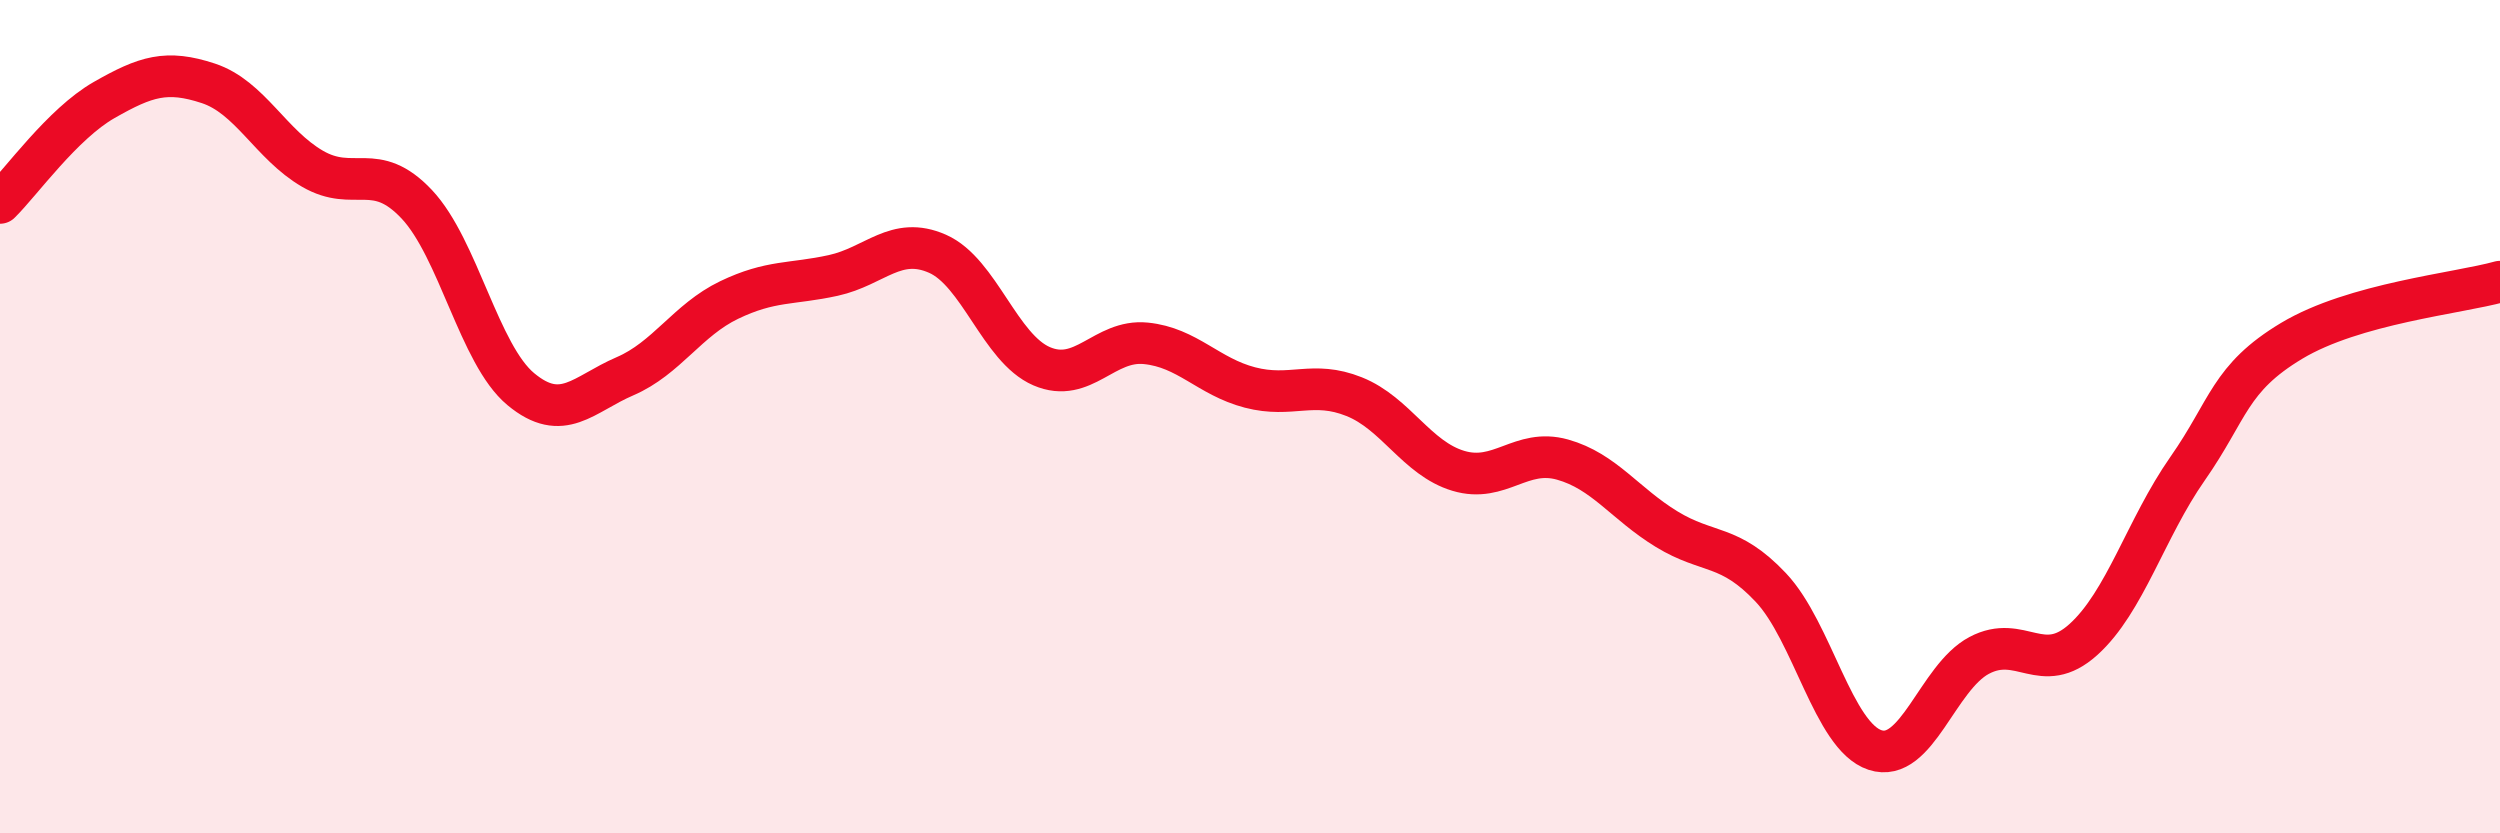
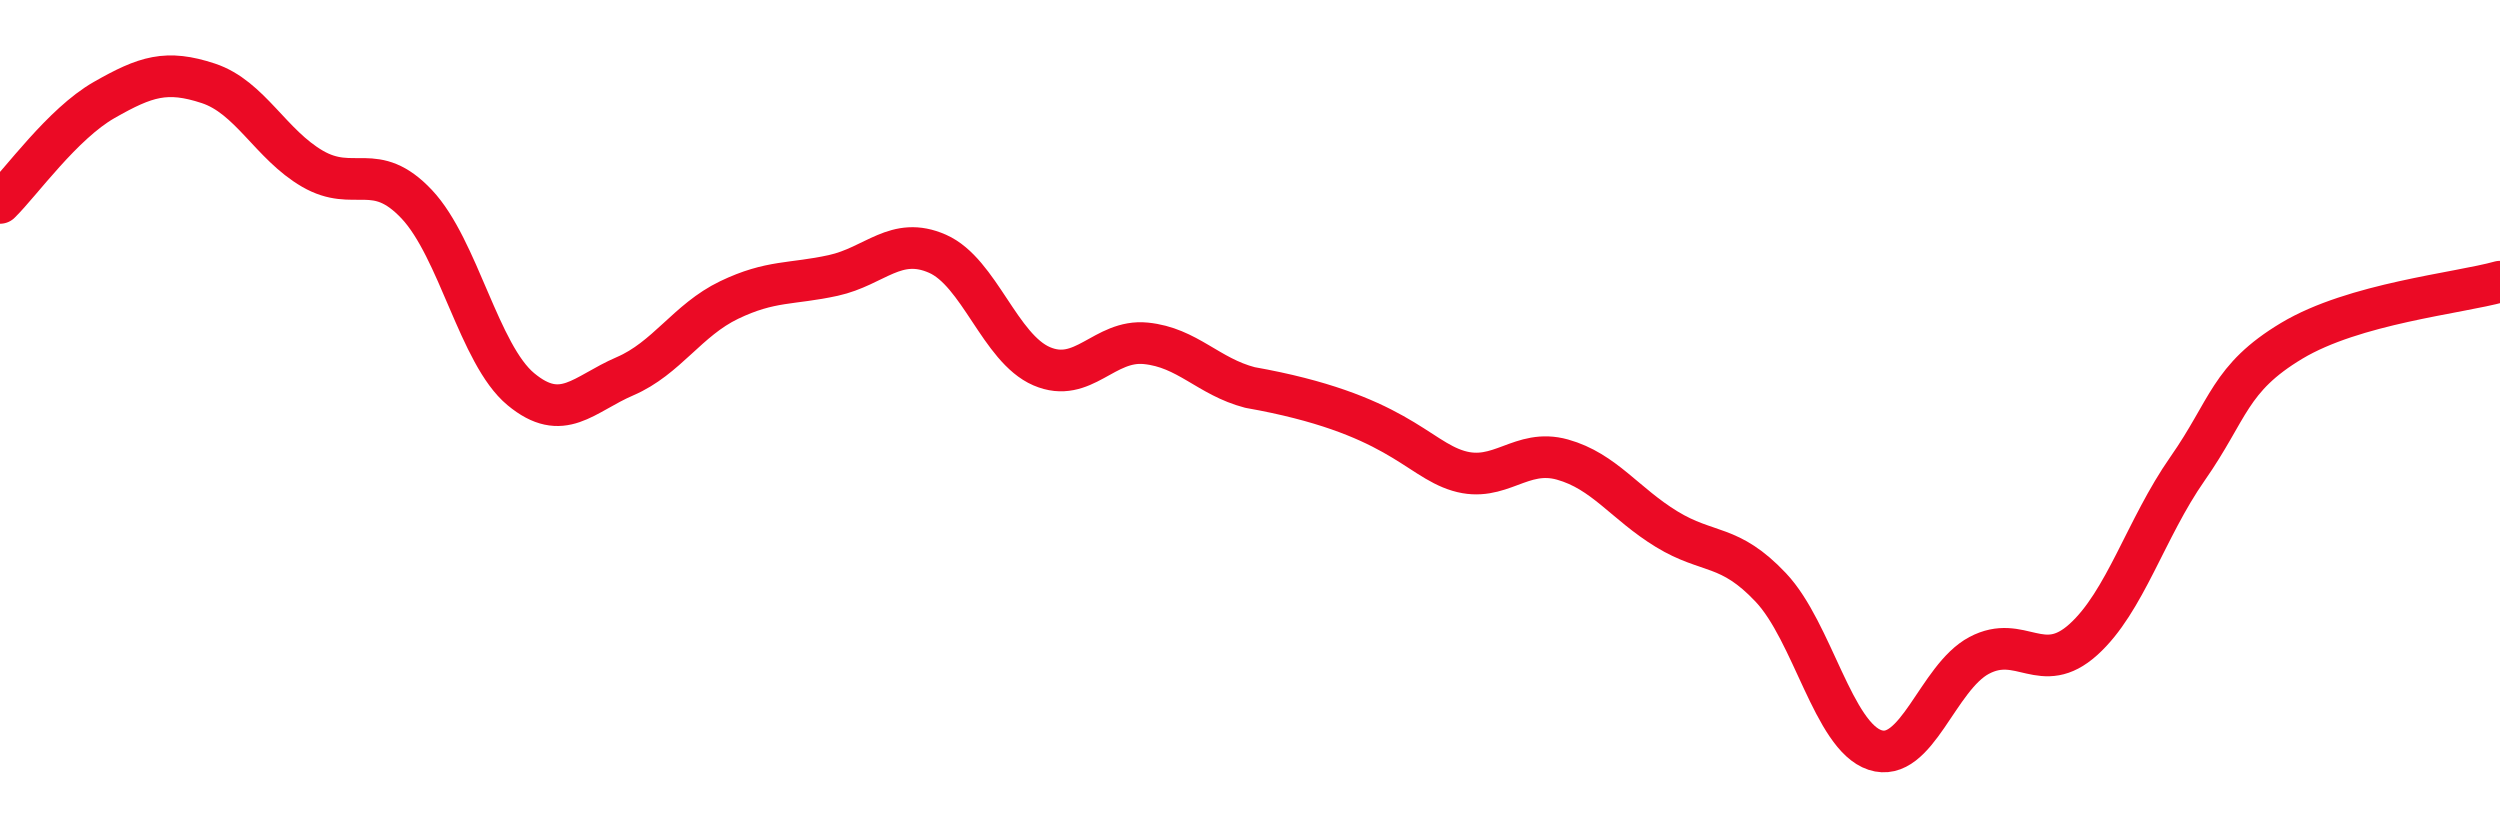
<svg xmlns="http://www.w3.org/2000/svg" width="60" height="20" viewBox="0 0 60 20">
-   <path d="M 0,4.87 C 0.5,4.38 1.5,2.97 2.5,2.4 C 3.5,1.83 4,1.67 5,2 C 6,2.33 6.5,3.47 7.5,4.05 C 8.5,4.63 9,3.84 10,4.9 C 11,5.96 11.5,8.51 12.5,9.34 C 13.5,10.17 14,9.46 15,9.03 C 16,8.6 16.5,7.68 17.5,7.2 C 18.5,6.72 19,6.83 20,6.61 C 21,6.39 21.5,5.65 22.5,6.09 C 23.5,6.53 24,8.36 25,8.79 C 26,9.22 26.5,8.14 27.5,8.24 C 28.5,8.34 29,9.04 30,9.3 C 31,9.56 31.5,9.12 32.5,9.52 C 33.5,9.92 34,11 35,11.3 C 36,11.6 36.5,10.75 37.5,11.03 C 38.5,11.31 39,12.09 40,12.7 C 41,13.31 41.5,13.04 42.5,14.1 C 43.5,15.16 44,17.67 45,18 C 46,18.33 46.5,16.26 47.5,15.73 C 48.5,15.2 49,16.25 50,15.35 C 51,14.45 51.5,12.68 52.5,11.25 C 53.5,9.82 53.5,9.08 55,8.18 C 56.5,7.28 59,7.04 60,6.76L60 20L0 20Z" fill="#EB0A25" opacity="0.1" stroke-linecap="round" stroke-linejoin="round" />
-   <path d="M 0,4.87 C 0.5,4.38 1.5,2.97 2.5,2.4 C 3.5,1.83 4,1.67 5,2 C 6,2.33 6.5,3.47 7.5,4.05 C 8.5,4.63 9,3.84 10,4.9 C 11,5.96 11.5,8.51 12.5,9.34 C 13.5,10.17 14,9.46 15,9.03 C 16,8.6 16.5,7.68 17.5,7.2 C 18.5,6.72 19,6.83 20,6.61 C 21,6.39 21.5,5.65 22.5,6.09 C 23.5,6.53 24,8.36 25,8.79 C 26,9.22 26.5,8.14 27.5,8.24 C 28.5,8.34 29,9.04 30,9.3 C 31,9.56 31.5,9.12 32.5,9.52 C 33.5,9.92 34,11 35,11.3 C 36,11.6 36.5,10.75 37.5,11.03 C 38.5,11.31 39,12.09 40,12.7 C 41,13.31 41.5,13.04 42.5,14.1 C 43.5,15.16 44,17.67 45,18 C 46,18.33 46.5,16.26 47.5,15.73 C 48.5,15.2 49,16.25 50,15.35 C 51,14.45 51.5,12.68 52.5,11.25 C 53.5,9.82 53.5,9.08 55,8.18 C 56.5,7.28 59,7.04 60,6.76" stroke="#EB0A25" stroke-width="1" fill="none" stroke-linecap="round" stroke-linejoin="round" />
+   <path d="M 0,4.87 C 0.5,4.38 1.5,2.97 2.5,2.4 C 3.5,1.83 4,1.67 5,2 C 6,2.33 6.5,3.47 7.5,4.05 C 8.5,4.63 9,3.84 10,4.9 C 11,5.96 11.5,8.51 12.5,9.34 C 13.5,10.17 14,9.46 15,9.03 C 16,8.6 16.5,7.68 17.5,7.2 C 18.5,6.72 19,6.83 20,6.61 C 21,6.39 21.5,5.65 22.5,6.09 C 23.5,6.53 24,8.36 25,8.79 C 26,9.22 26.5,8.14 27.5,8.24 C 28.5,8.34 29,9.04 30,9.3 C 33.5,9.92 34,11 35,11.3 C 36,11.6 36.5,10.75 37.5,11.03 C 38.5,11.31 39,12.09 40,12.7 C 41,13.31 41.5,13.04 42.5,14.1 C 43.5,15.16 44,17.67 45,18 C 46,18.33 46.5,16.26 47.5,15.73 C 48.5,15.2 49,16.25 50,15.35 C 51,14.45 51.5,12.68 52.5,11.25 C 53.5,9.82 53.5,9.08 55,8.18 C 56.5,7.28 59,7.04 60,6.76" stroke="#EB0A25" stroke-width="1" fill="none" stroke-linecap="round" stroke-linejoin="round" />
</svg>